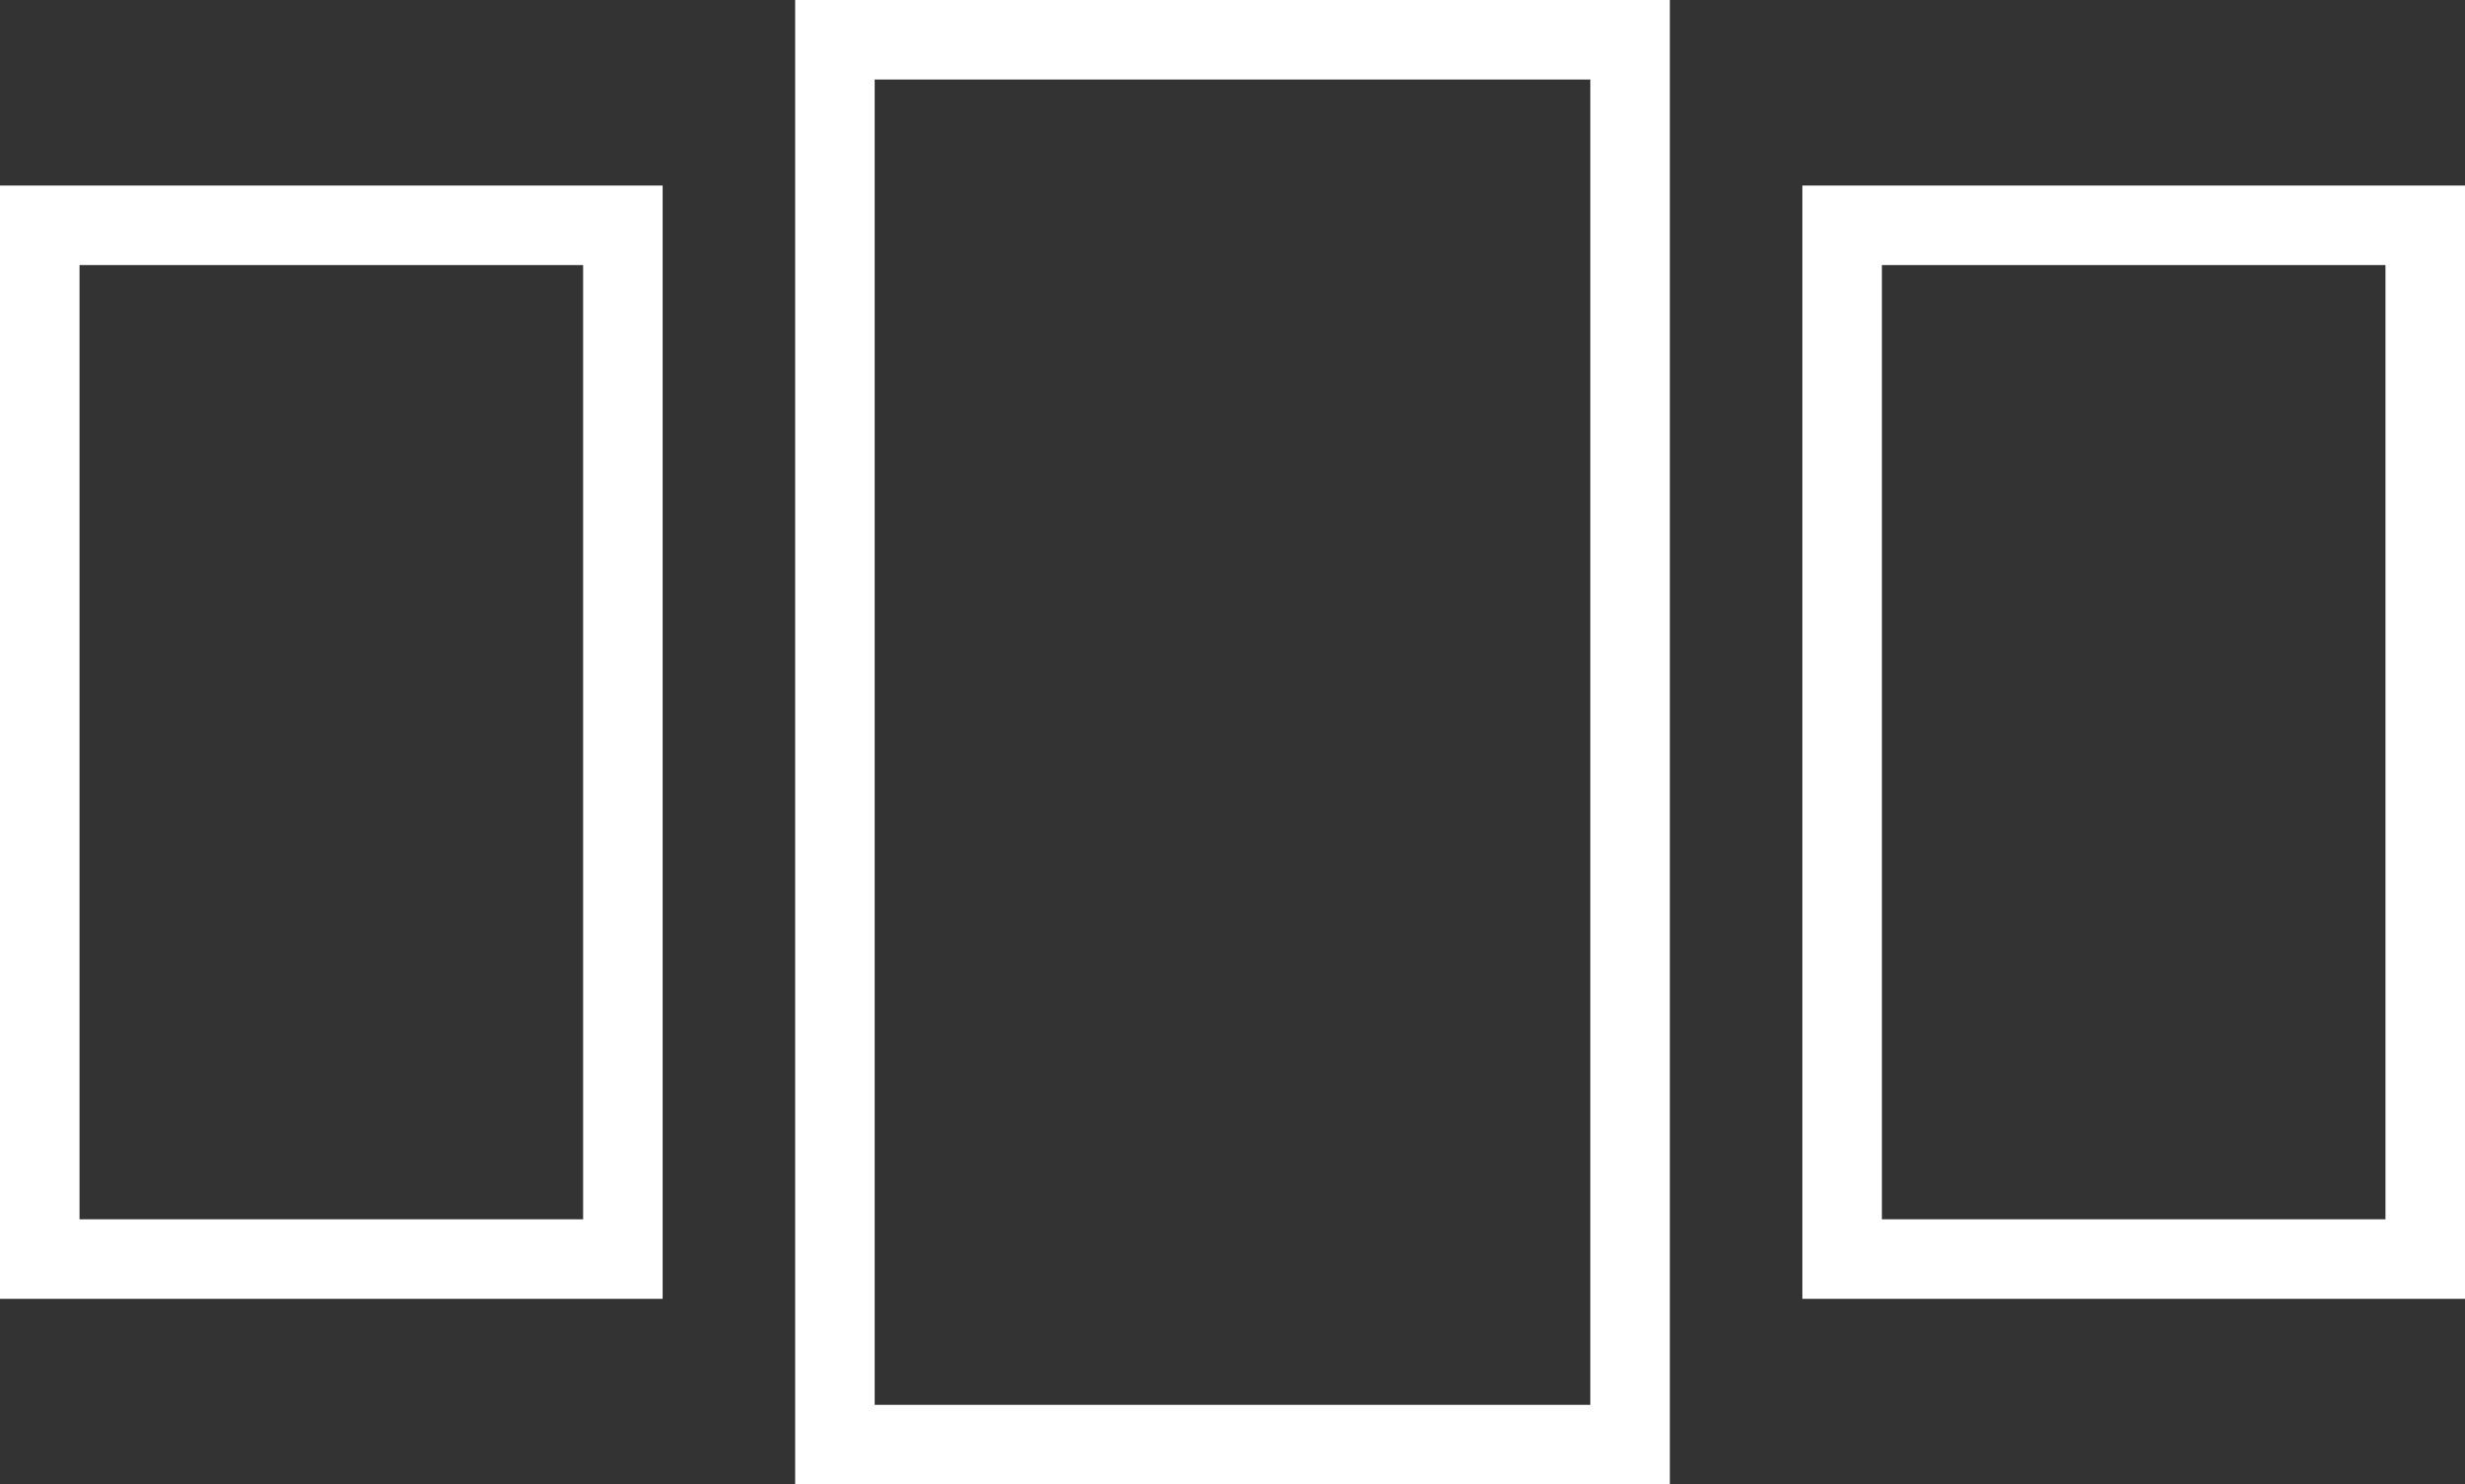
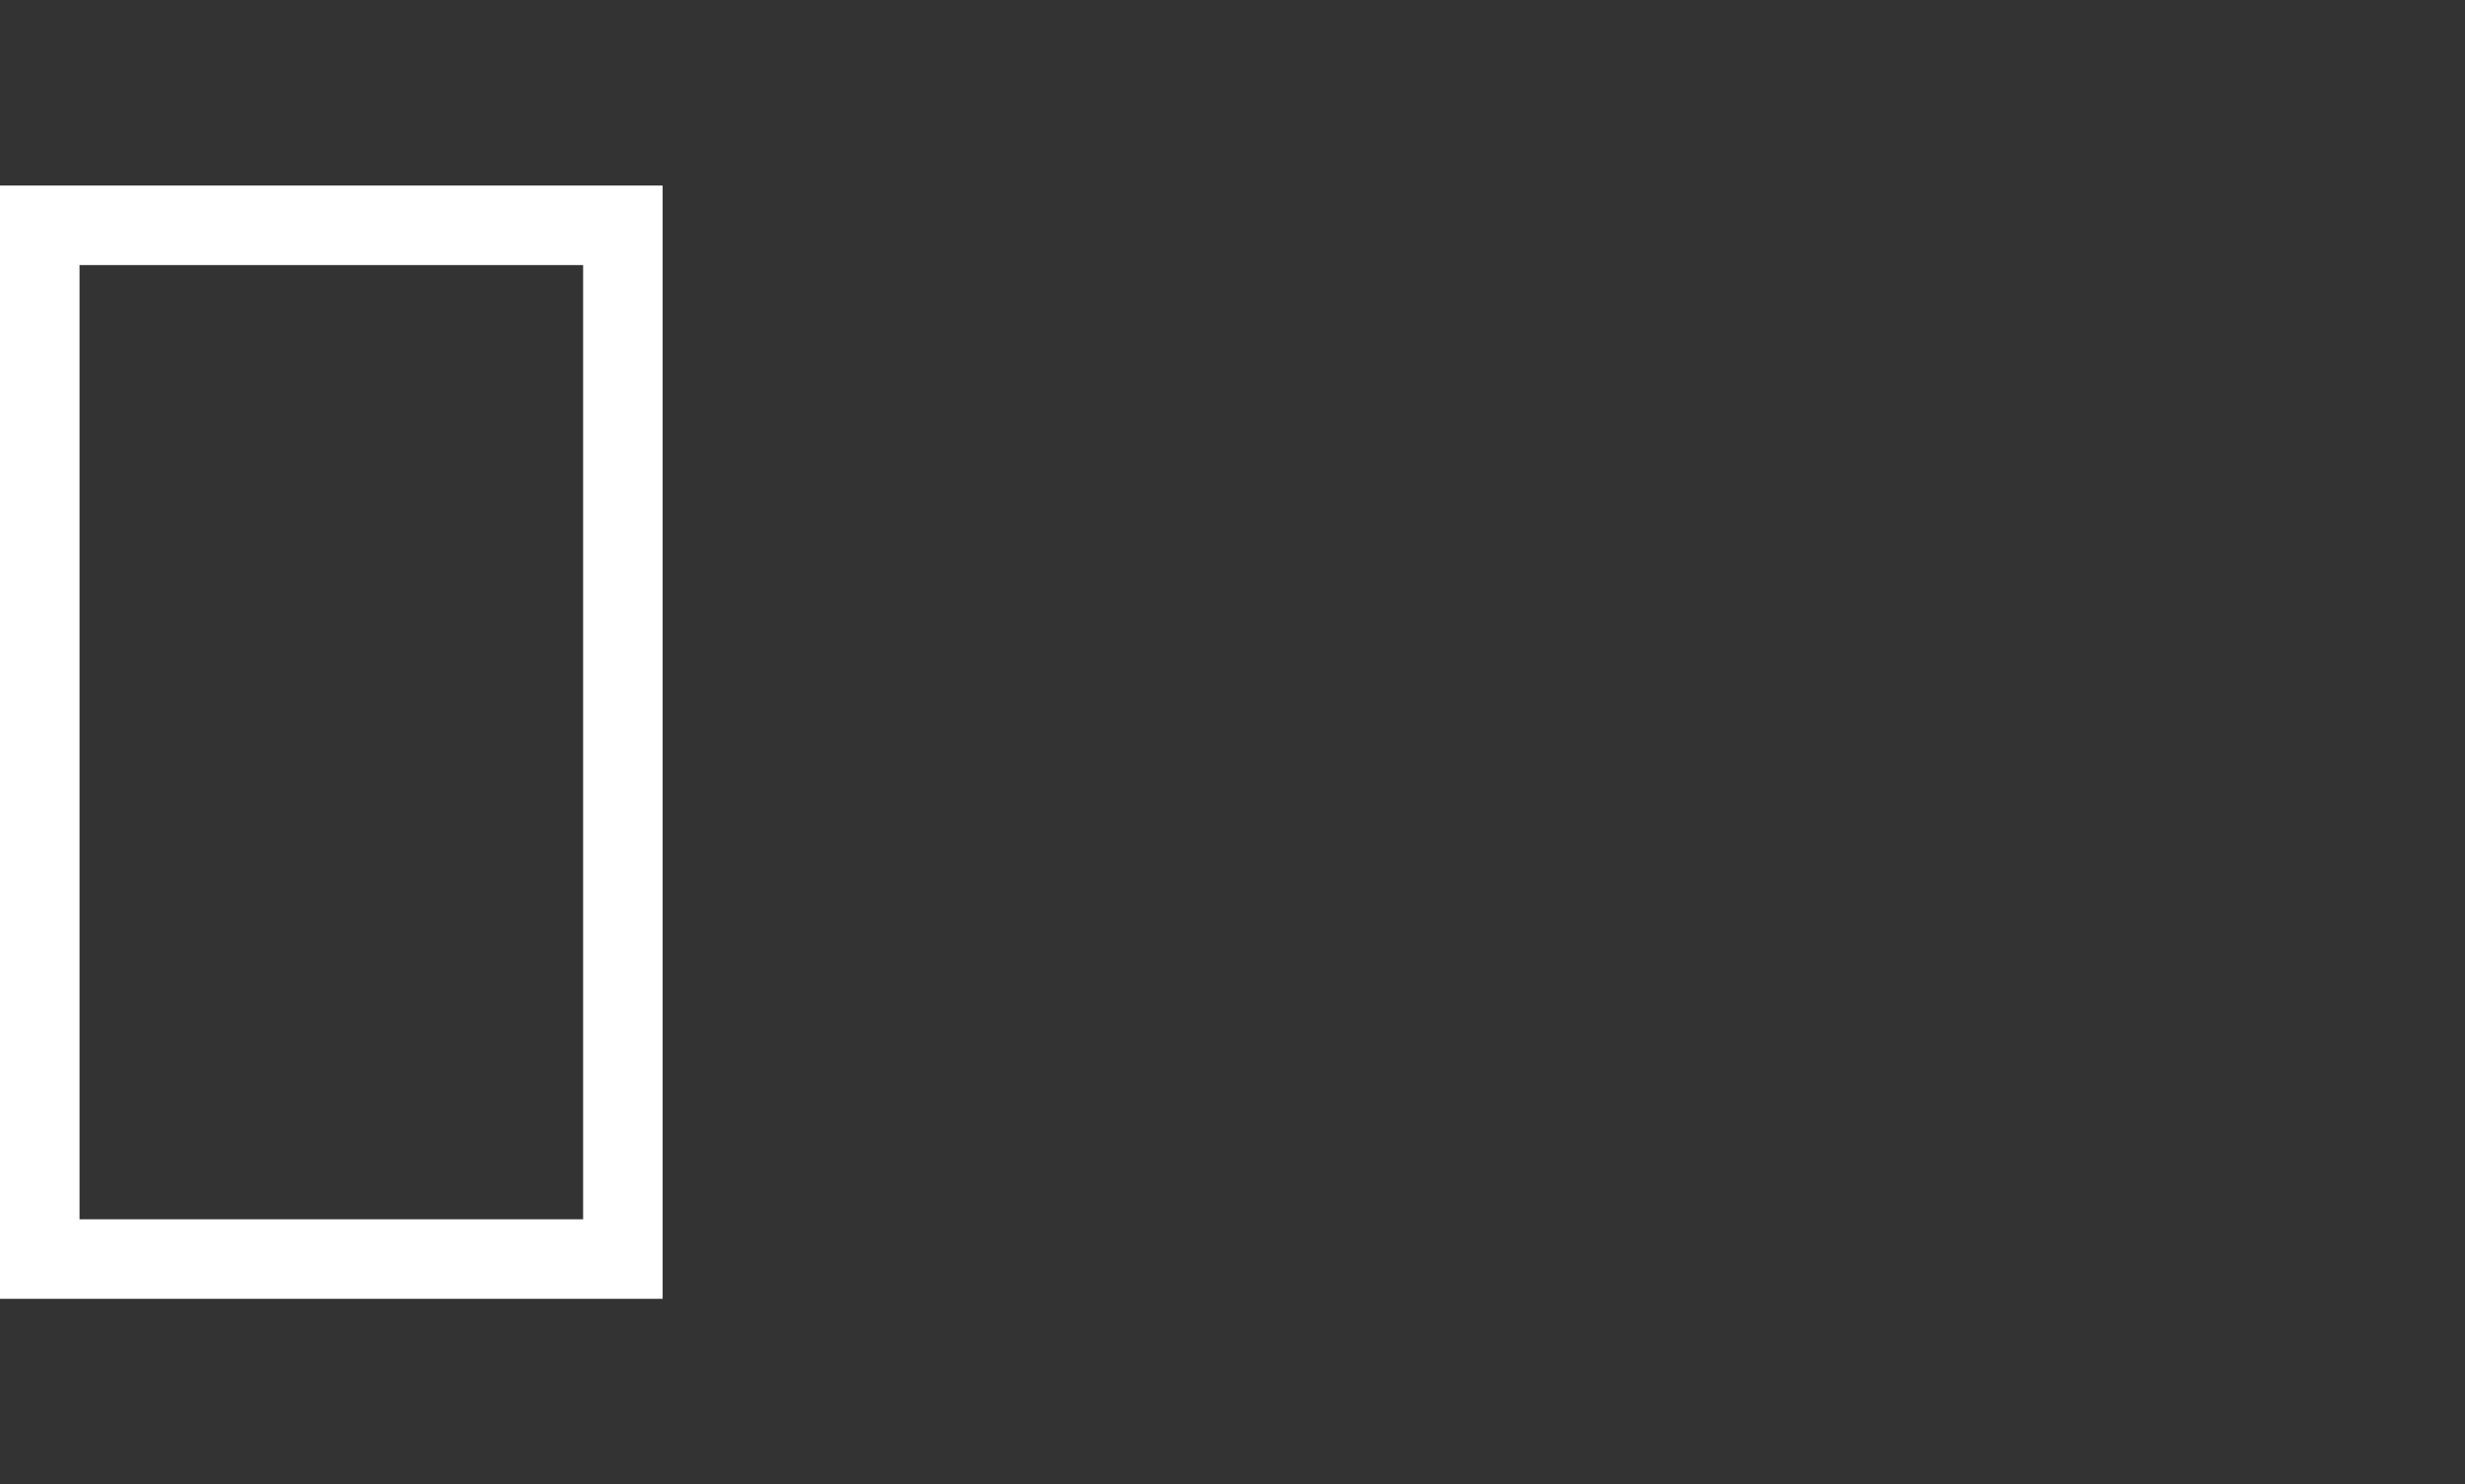
<svg xmlns="http://www.w3.org/2000/svg" width="93" height="56" viewBox="0 0 93 56" fill="none">
  <rect x="0" y="0" width="93" height="56" fill="#333333" stroke="none" />
-   <rect x="31.5" y="1.5" width="30" height="53" stroke="white" stroke-width="3" />
  <rect x="1.5" y="8.5" width="22" height="39" stroke="white" stroke-width="3" />
-   <rect x="69.5" y="8.5" width="22" height="39" stroke="white" stroke-width="3" />
</svg>